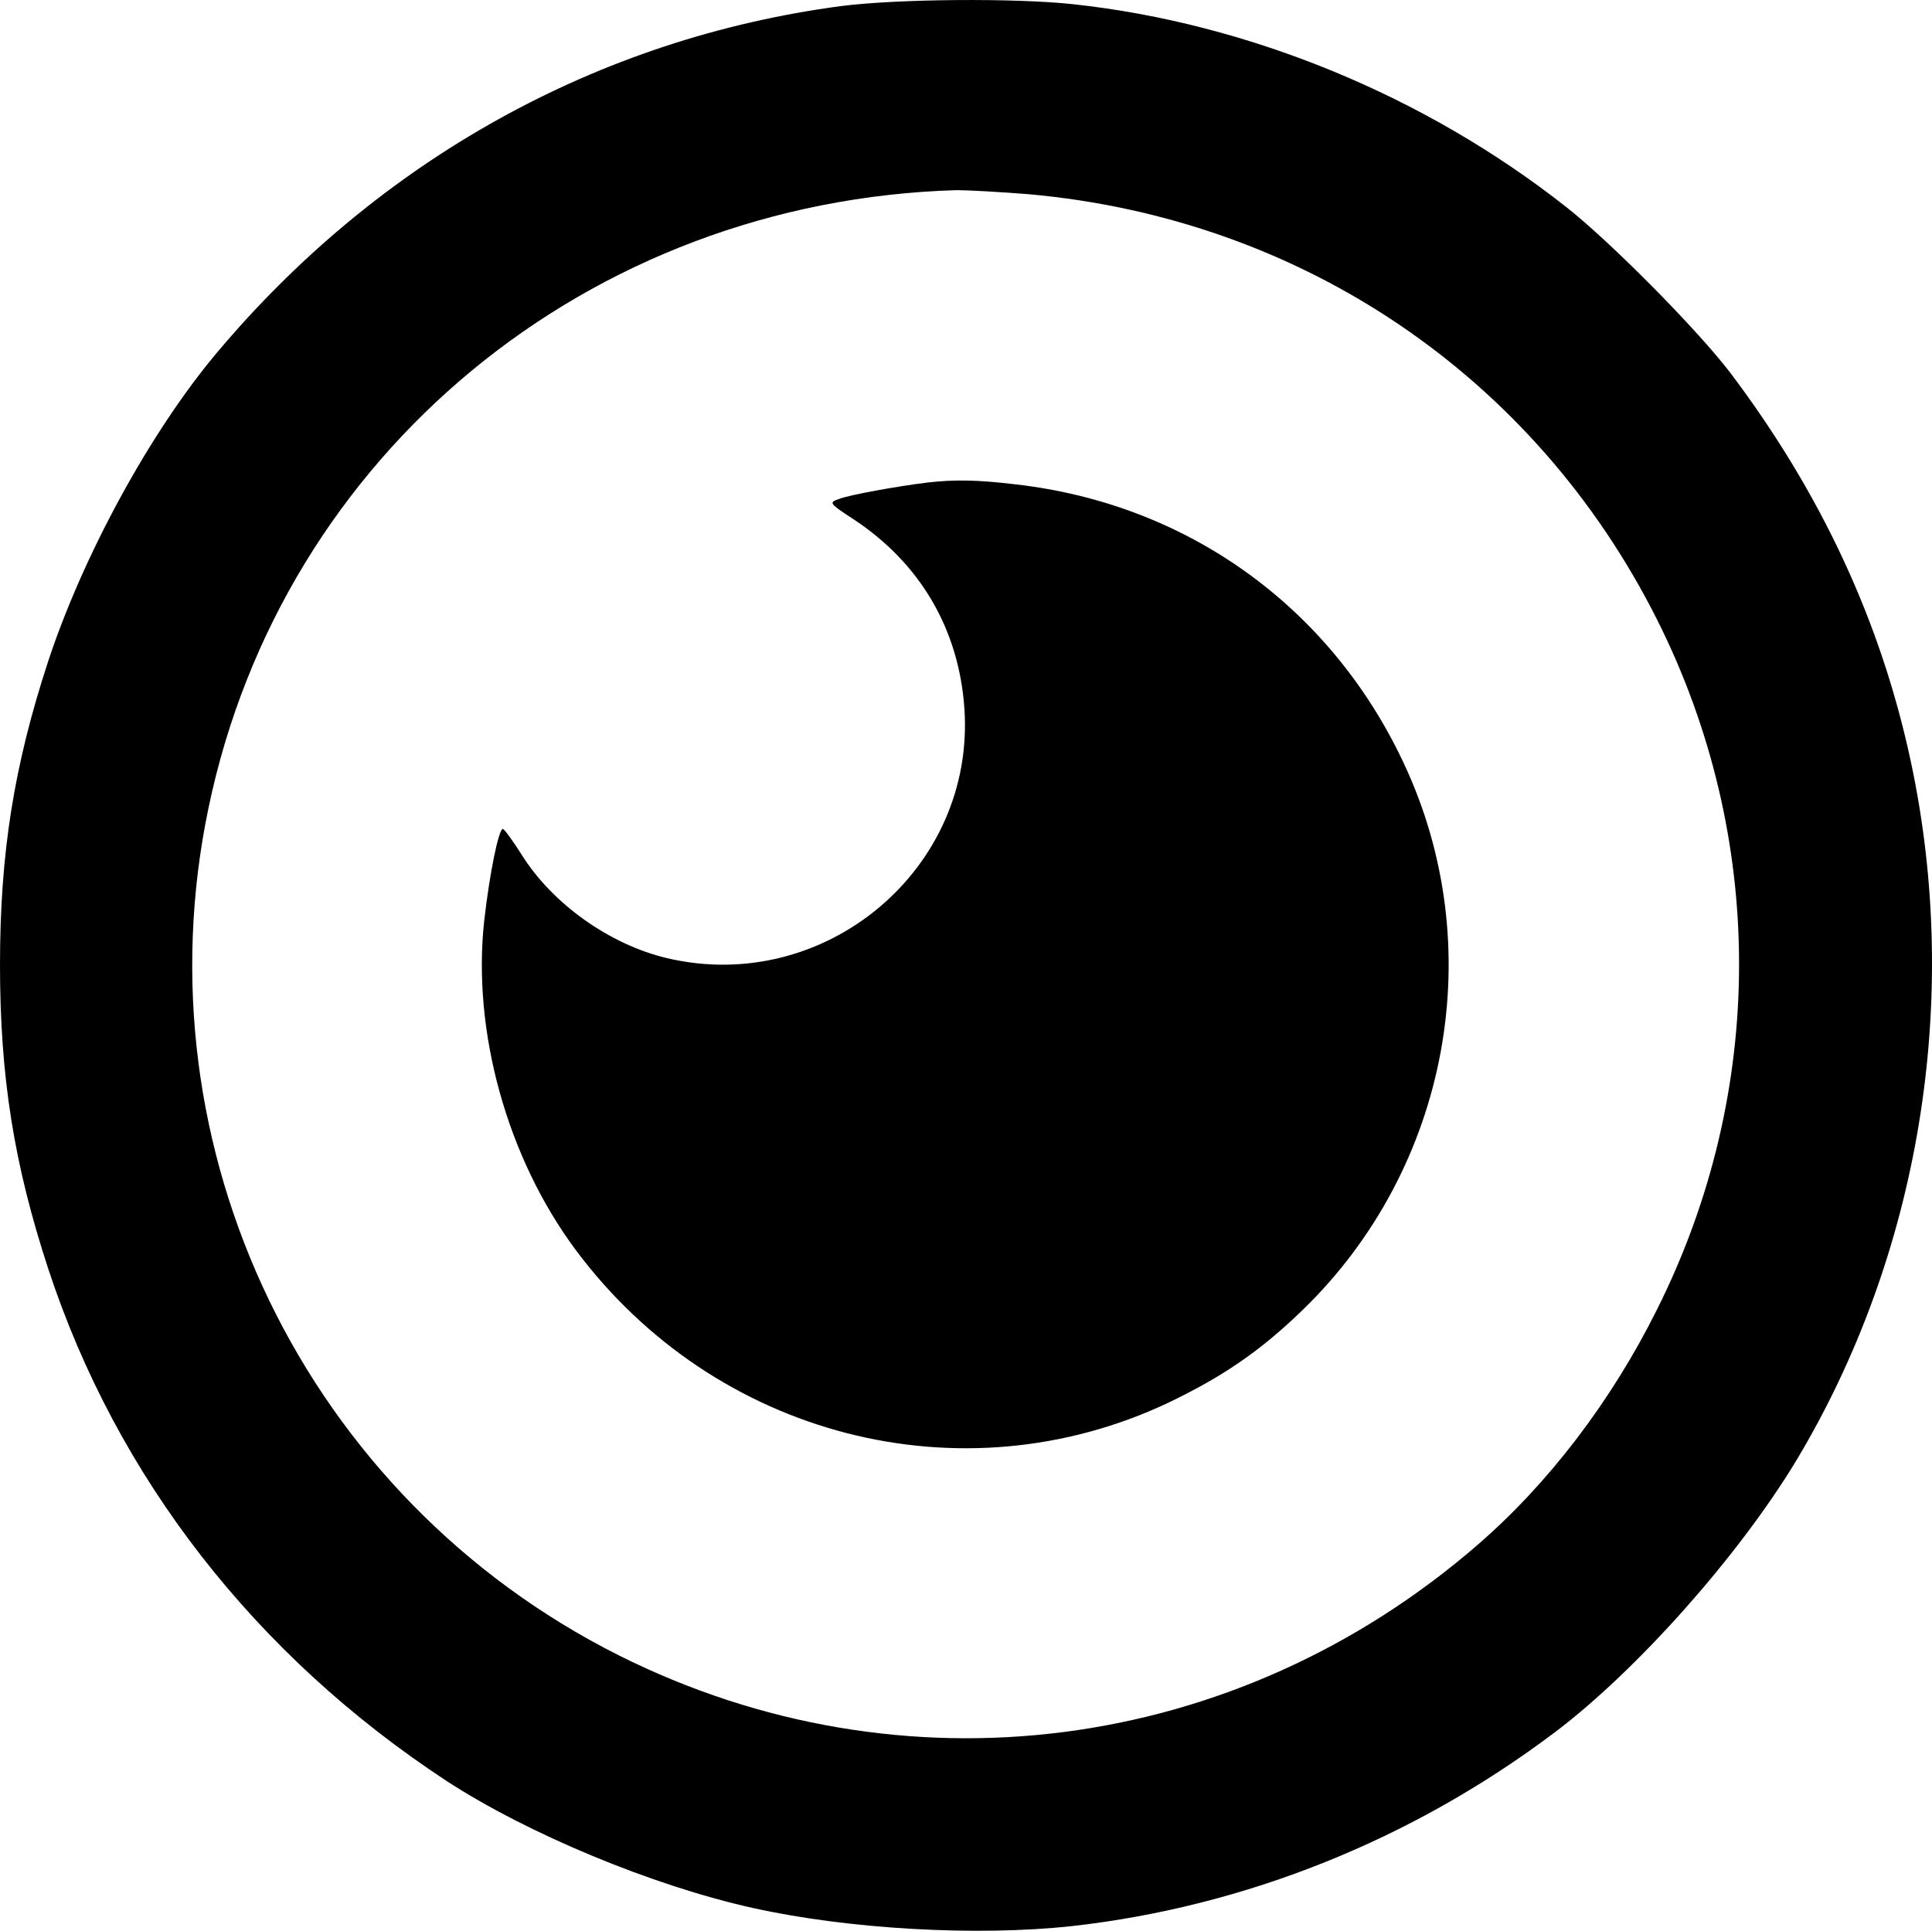
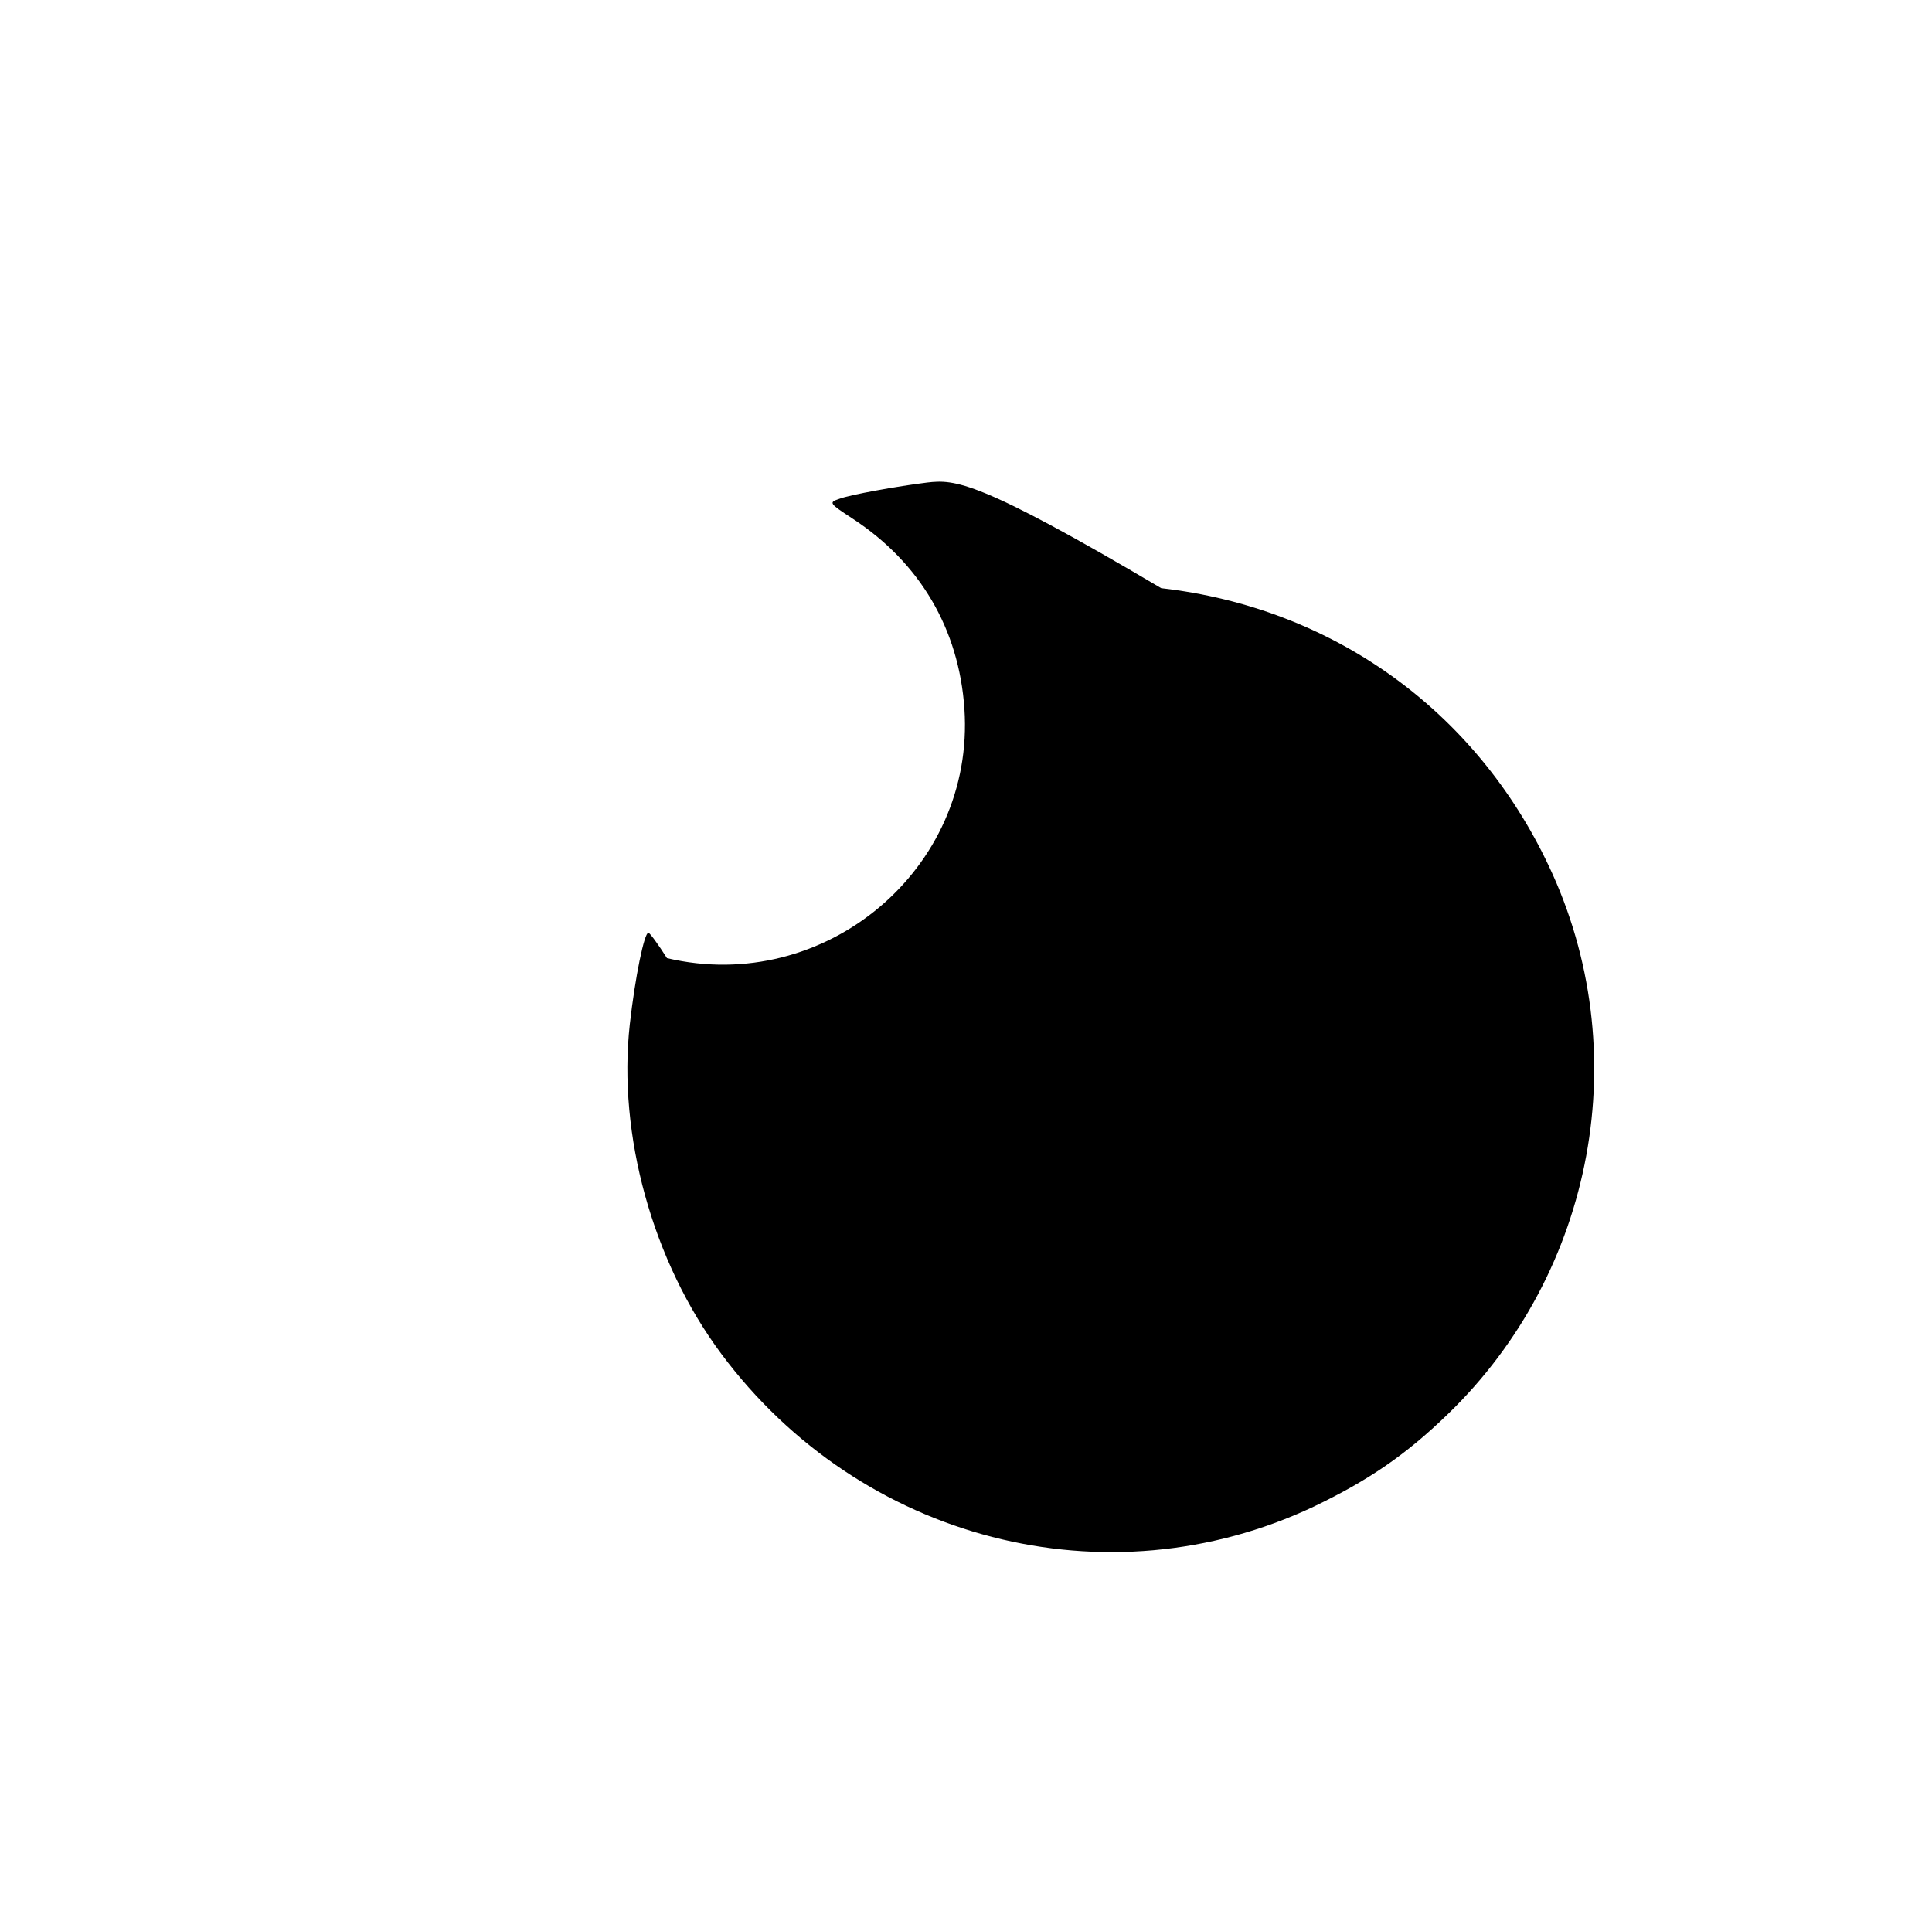
<svg xmlns="http://www.w3.org/2000/svg" x="0px" y="0px" viewBox="0 0 426.1 425.9" style="enable-background:new 0 0 426.1 425.9;" xml:space="preserve">
  <g transform="translate(0,512) scale(0.1,-0.1)">
-     <path d="M1855,5106.6c-536-71-1019-339-1377-765c-147-175-295-447-372-681c-75-229-106-422-106-669s31-440,106-669   c151-461,457-854,879-1131c178-116,454-231,675-280c211-47,495-63,705-40c382,43,751,191,1065,428c181,137,403,387,530,596   c274,455,367,1019,254,1546c-66,308-198,591-397,855c-73,96-265,290-363,367c-311,245-700,405-1086,447   C2240,5124.6,1980,5122.6,1855,5106.6z M2269,4691.6c602-54,1115-401,1385-937c242-481,242-1042,0-1524c-100-201-239-383-395-518   c-534-463-1269-557-1894-244c-691,347-1063,1115-905,1870c163,781,838,1338,1650,1362C2135,4700.6,2206,4696.6,2269,4691.6z" />
-     <path d="M2045,4055.6c-65-8-171-27-194-36c-24-8-22-10,30-44c148-97,234-243,246-419c24-354-308-632-656-550   c-127,30-254,121-321,229c-19,30-38,56-41,56c-9,0-29-96-41-202c-27-243,50-523,202-727c307-412,850-552,1306-337   c121,58,203,114,296,204c325,314,415,803,223,1209c-162,344-477,570-855,613C2157,4061.6,2106,4062.6,2045,4055.6z" />
+     <path d="M2045,4055.6c-65-8-171-27-194-36c-24-8-22-10,30-44c148-97,234-243,246-419c24-354-308-632-656-550   c-19,30-38,56-41,56c-9,0-29-96-41-202c-27-243,50-523,202-727c307-412,850-552,1306-337   c121,58,203,114,296,204c325,314,415,803,223,1209c-162,344-477,570-855,613C2157,4061.6,2106,4062.6,2045,4055.6z" />
  </g>
</svg>